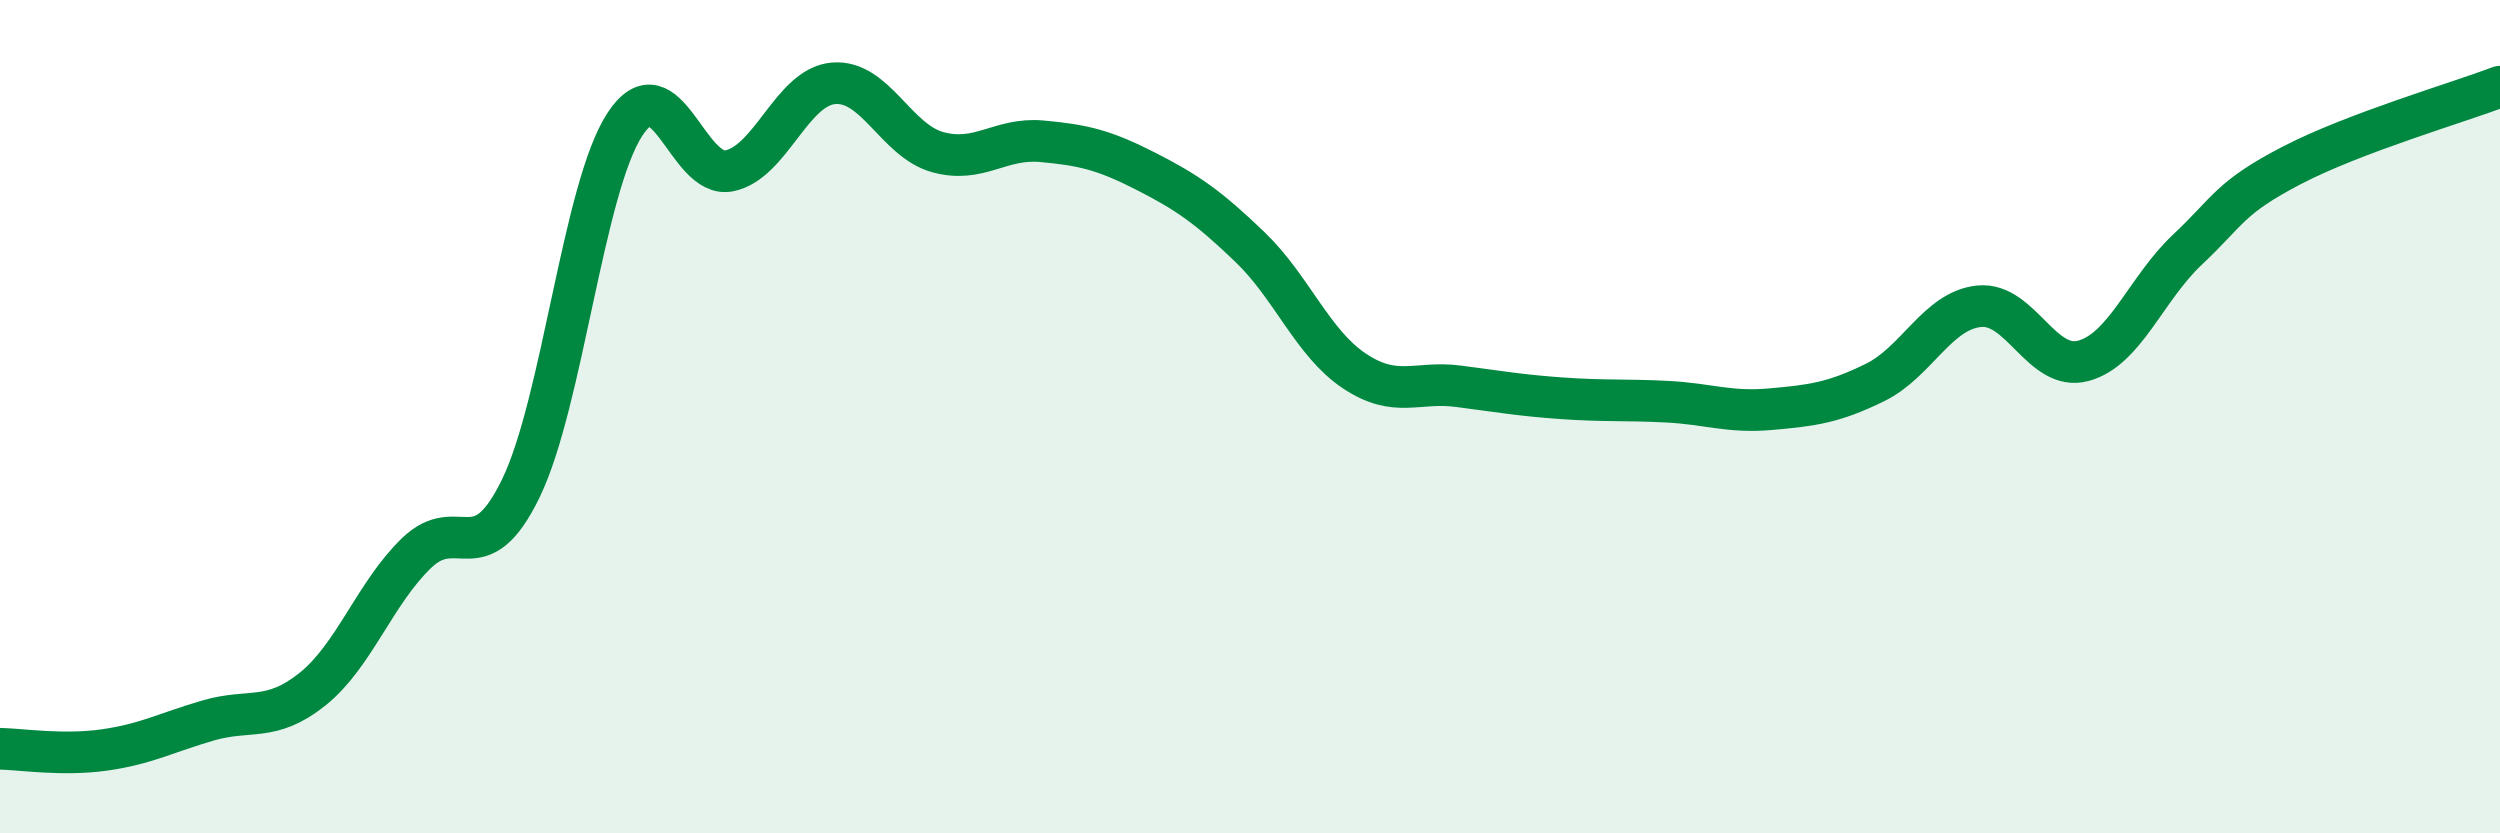
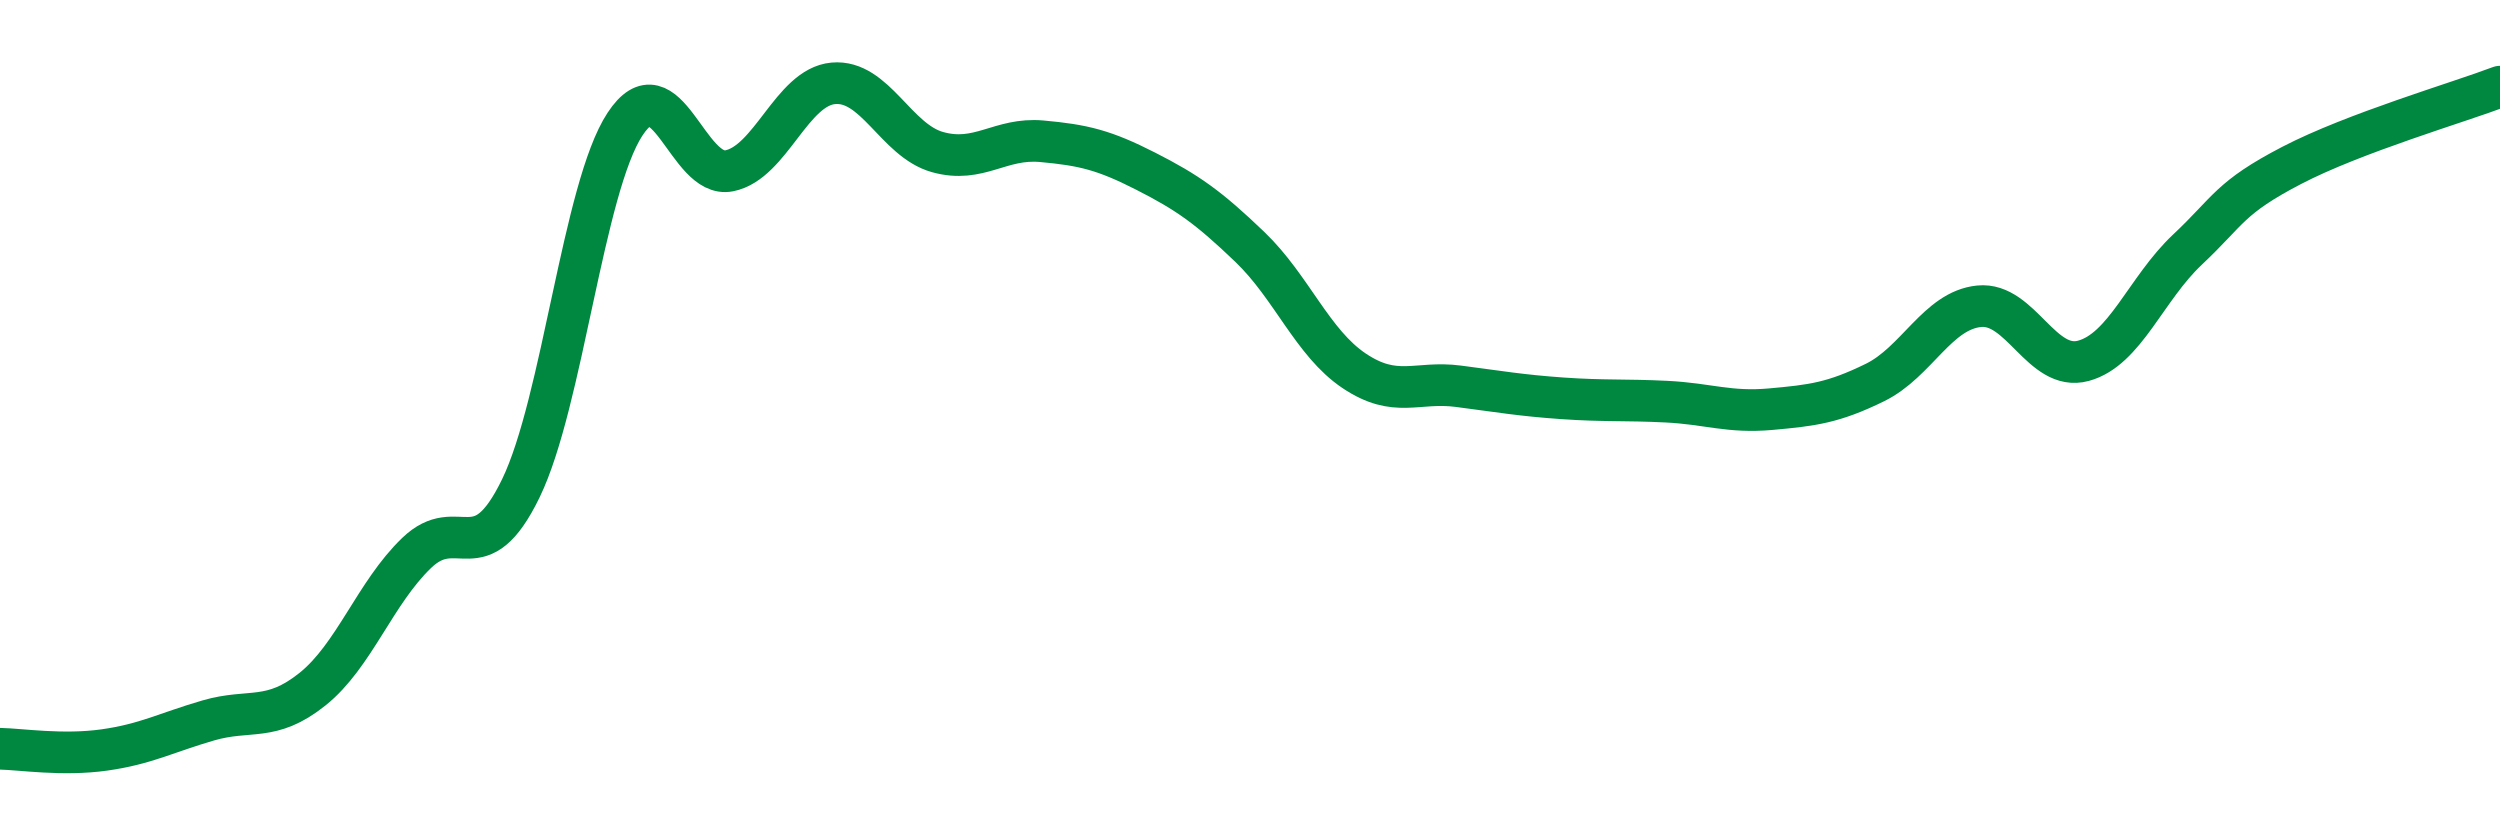
<svg xmlns="http://www.w3.org/2000/svg" width="60" height="20" viewBox="0 0 60 20">
-   <path d="M 0,17.97 C 0.5,17.98 1.5,18.14 2.5,18 C 3.5,17.86 4,17.58 5,17.29 C 6,17 6.5,17.34 7.5,16.54 C 8.5,15.74 9,14.23 10,13.27 C 11,12.31 11.5,13.78 12.5,11.72 C 13.5,9.66 14,4.5 15,2.98 C 16,1.46 16.5,4.3 17.5,4.1 C 18.5,3.9 19,2.09 20,2 C 21,1.91 21.5,3.37 22.5,3.65 C 23.5,3.93 24,3.3 25,3.39 C 26,3.48 26.5,3.6 27.5,4.11 C 28.5,4.62 29,4.97 30,5.93 C 31,6.89 31.5,8.23 32.5,8.9 C 33.5,9.57 34,9.14 35,9.27 C 36,9.4 36.5,9.49 37.5,9.56 C 38.5,9.63 39,9.59 40,9.64 C 41,9.69 41.5,9.91 42.5,9.82 C 43.5,9.73 44,9.67 45,9.18 C 46,8.69 46.5,7.45 47.5,7.35 C 48.5,7.25 49,8.93 50,8.66 C 51,8.39 51.5,6.93 52.5,5.99 C 53.5,5.05 53.5,4.75 55,3.97 C 56.5,3.19 59,2.46 60,2.08L60 20L0 20Z" fill="#008740" opacity="0.1" stroke-linecap="round" stroke-linejoin="round" />
  <path d="M 0,17.97 C 0.5,17.98 1.5,18.14 2.5,18 C 3.5,17.86 4,17.58 5,17.29 C 6,17 6.5,17.34 7.5,16.54 C 8.5,15.74 9,14.23 10,13.27 C 11,12.31 11.5,13.78 12.5,11.72 C 13.5,9.66 14,4.5 15,2.98 C 16,1.46 16.5,4.3 17.5,4.1 C 18.5,3.9 19,2.09 20,2 C 21,1.91 21.5,3.37 22.5,3.65 C 23.5,3.93 24,3.3 25,3.39 C 26,3.48 26.5,3.6 27.5,4.11 C 28.5,4.62 29,4.97 30,5.93 C 31,6.89 31.5,8.23 32.5,8.9 C 33.5,9.57 34,9.14 35,9.27 C 36,9.4 36.5,9.49 37.5,9.56 C 38.5,9.63 39,9.59 40,9.64 C 41,9.69 41.5,9.91 42.5,9.82 C 43.5,9.73 44,9.67 45,9.18 C 46,8.69 46.5,7.45 47.5,7.35 C 48.5,7.25 49,8.93 50,8.66 C 51,8.39 51.5,6.93 52.5,5.99 C 53.5,5.05 53.5,4.75 55,3.97 C 56.5,3.19 59,2.46 60,2.08" stroke="#008740" stroke-width="1" fill="none" stroke-linecap="round" stroke-linejoin="round" />
</svg>